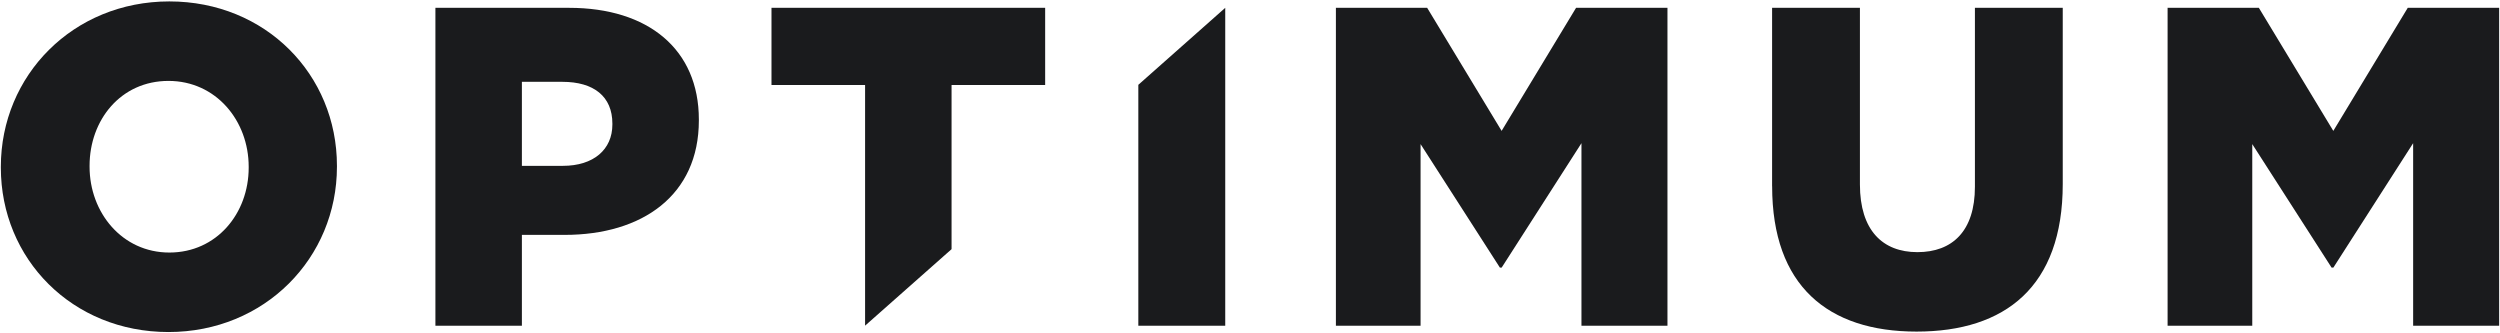
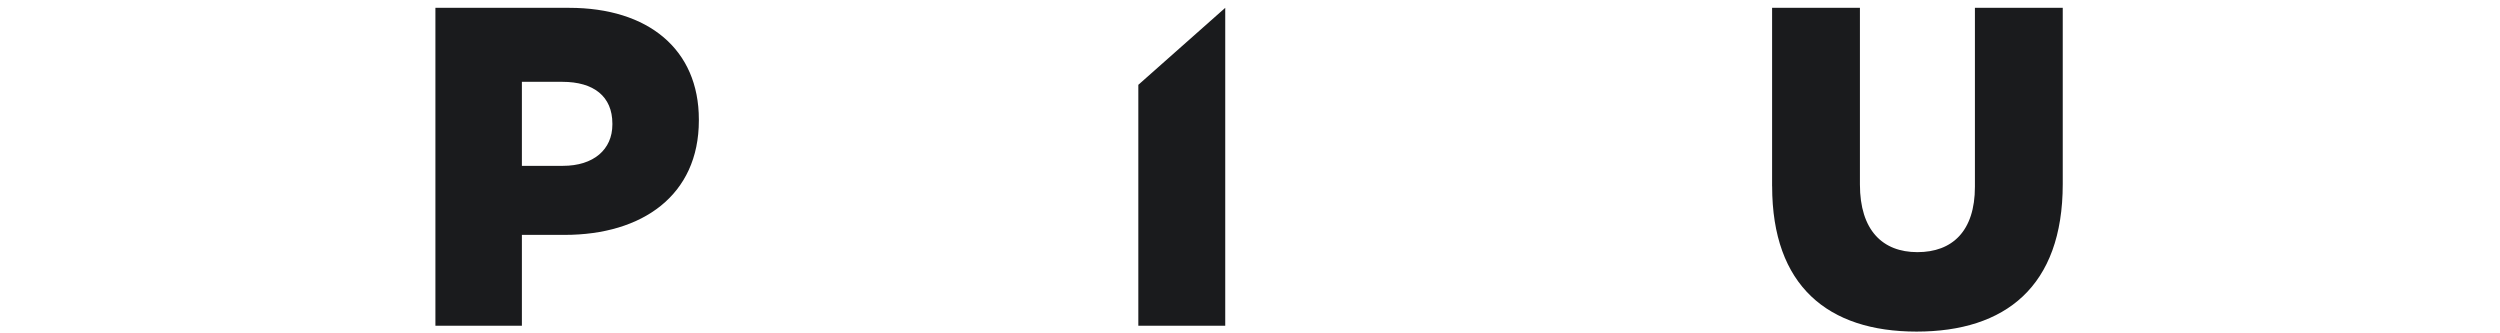
<svg xmlns="http://www.w3.org/2000/svg" width="1522" height="203" viewBox="0 0 1522 203" fill="none">
-   <path d="M0.516 102.064V101.502C0.516 45.942 44.478 0.863 103.085 0.863C161.693 0.863 205.129 45.38 205.129 100.941V101.502C205.129 157.062 161.167 202.142 102.56 202.142C43.953 202.142 0.516 157.624 0.516 102.064ZM151.404 102.064V101.502C151.404 73.588 131.588 49.258 102.56 49.258C73.532 49.258 54.53 73.027 54.53 100.941V101.502C54.53 129.416 74.346 153.747 103.111 153.747C131.877 153.747 151.404 129.978 151.404 102.064Z" fill="#1A1B1D" />
  <path d="M265.077 4.765H346.492C394.522 4.765 425.466 29.925 425.466 72.758V73.32C425.466 118.934 391.005 142.997 343.788 142.997H317.727V198.291H265.077V4.765ZM342.686 100.966C361.399 100.966 372.816 91.02 372.816 75.806V75.245C372.816 58.668 361.425 49.818 342.424 49.818H317.727V100.966H342.686Z" fill="#1A1B1D" />
-   <path d="M526.662 51.744H469.683V4.74H636.29V51.744H579.311V151.688L526.662 198.265V51.744Z" fill="#1A1B1D" />
  <path d="M693.013 51.636L745.924 4.765V198.291H693.013V51.663V51.636Z" fill="#1A1B1D" />
-   <path d="M813.217 4.765H868.858L914.184 79.683L959.511 4.765H1015.15V198.291H962.792V87.17L914.211 162.916H913.135L864.843 87.731V198.317H813.296V4.792L813.217 4.765Z" fill="#1A1B1D" />
  <path d="M1078.85 113.399V4.765H1132.32V112.303C1132.32 140.217 1146.14 153.505 1167.32 153.505C1188.51 153.505 1202.33 140.778 1202.33 113.693V4.765H1255.8V112.036C1255.8 174.521 1220.78 201.873 1166.8 201.873C1112.81 201.873 1078.88 173.959 1078.88 113.399H1078.85Z" fill="#1A1B1D" />
-   <path d="M1319.55 4.765H1375.19L1420.52 79.683L1465.84 4.765H1521.48V198.291H1469.12V87.17L1420.55 162.916H1419.47L1371.18 87.731V198.317H1319.63V4.792L1319.55 4.765Z" fill="#1A1B1D" />
</svg>